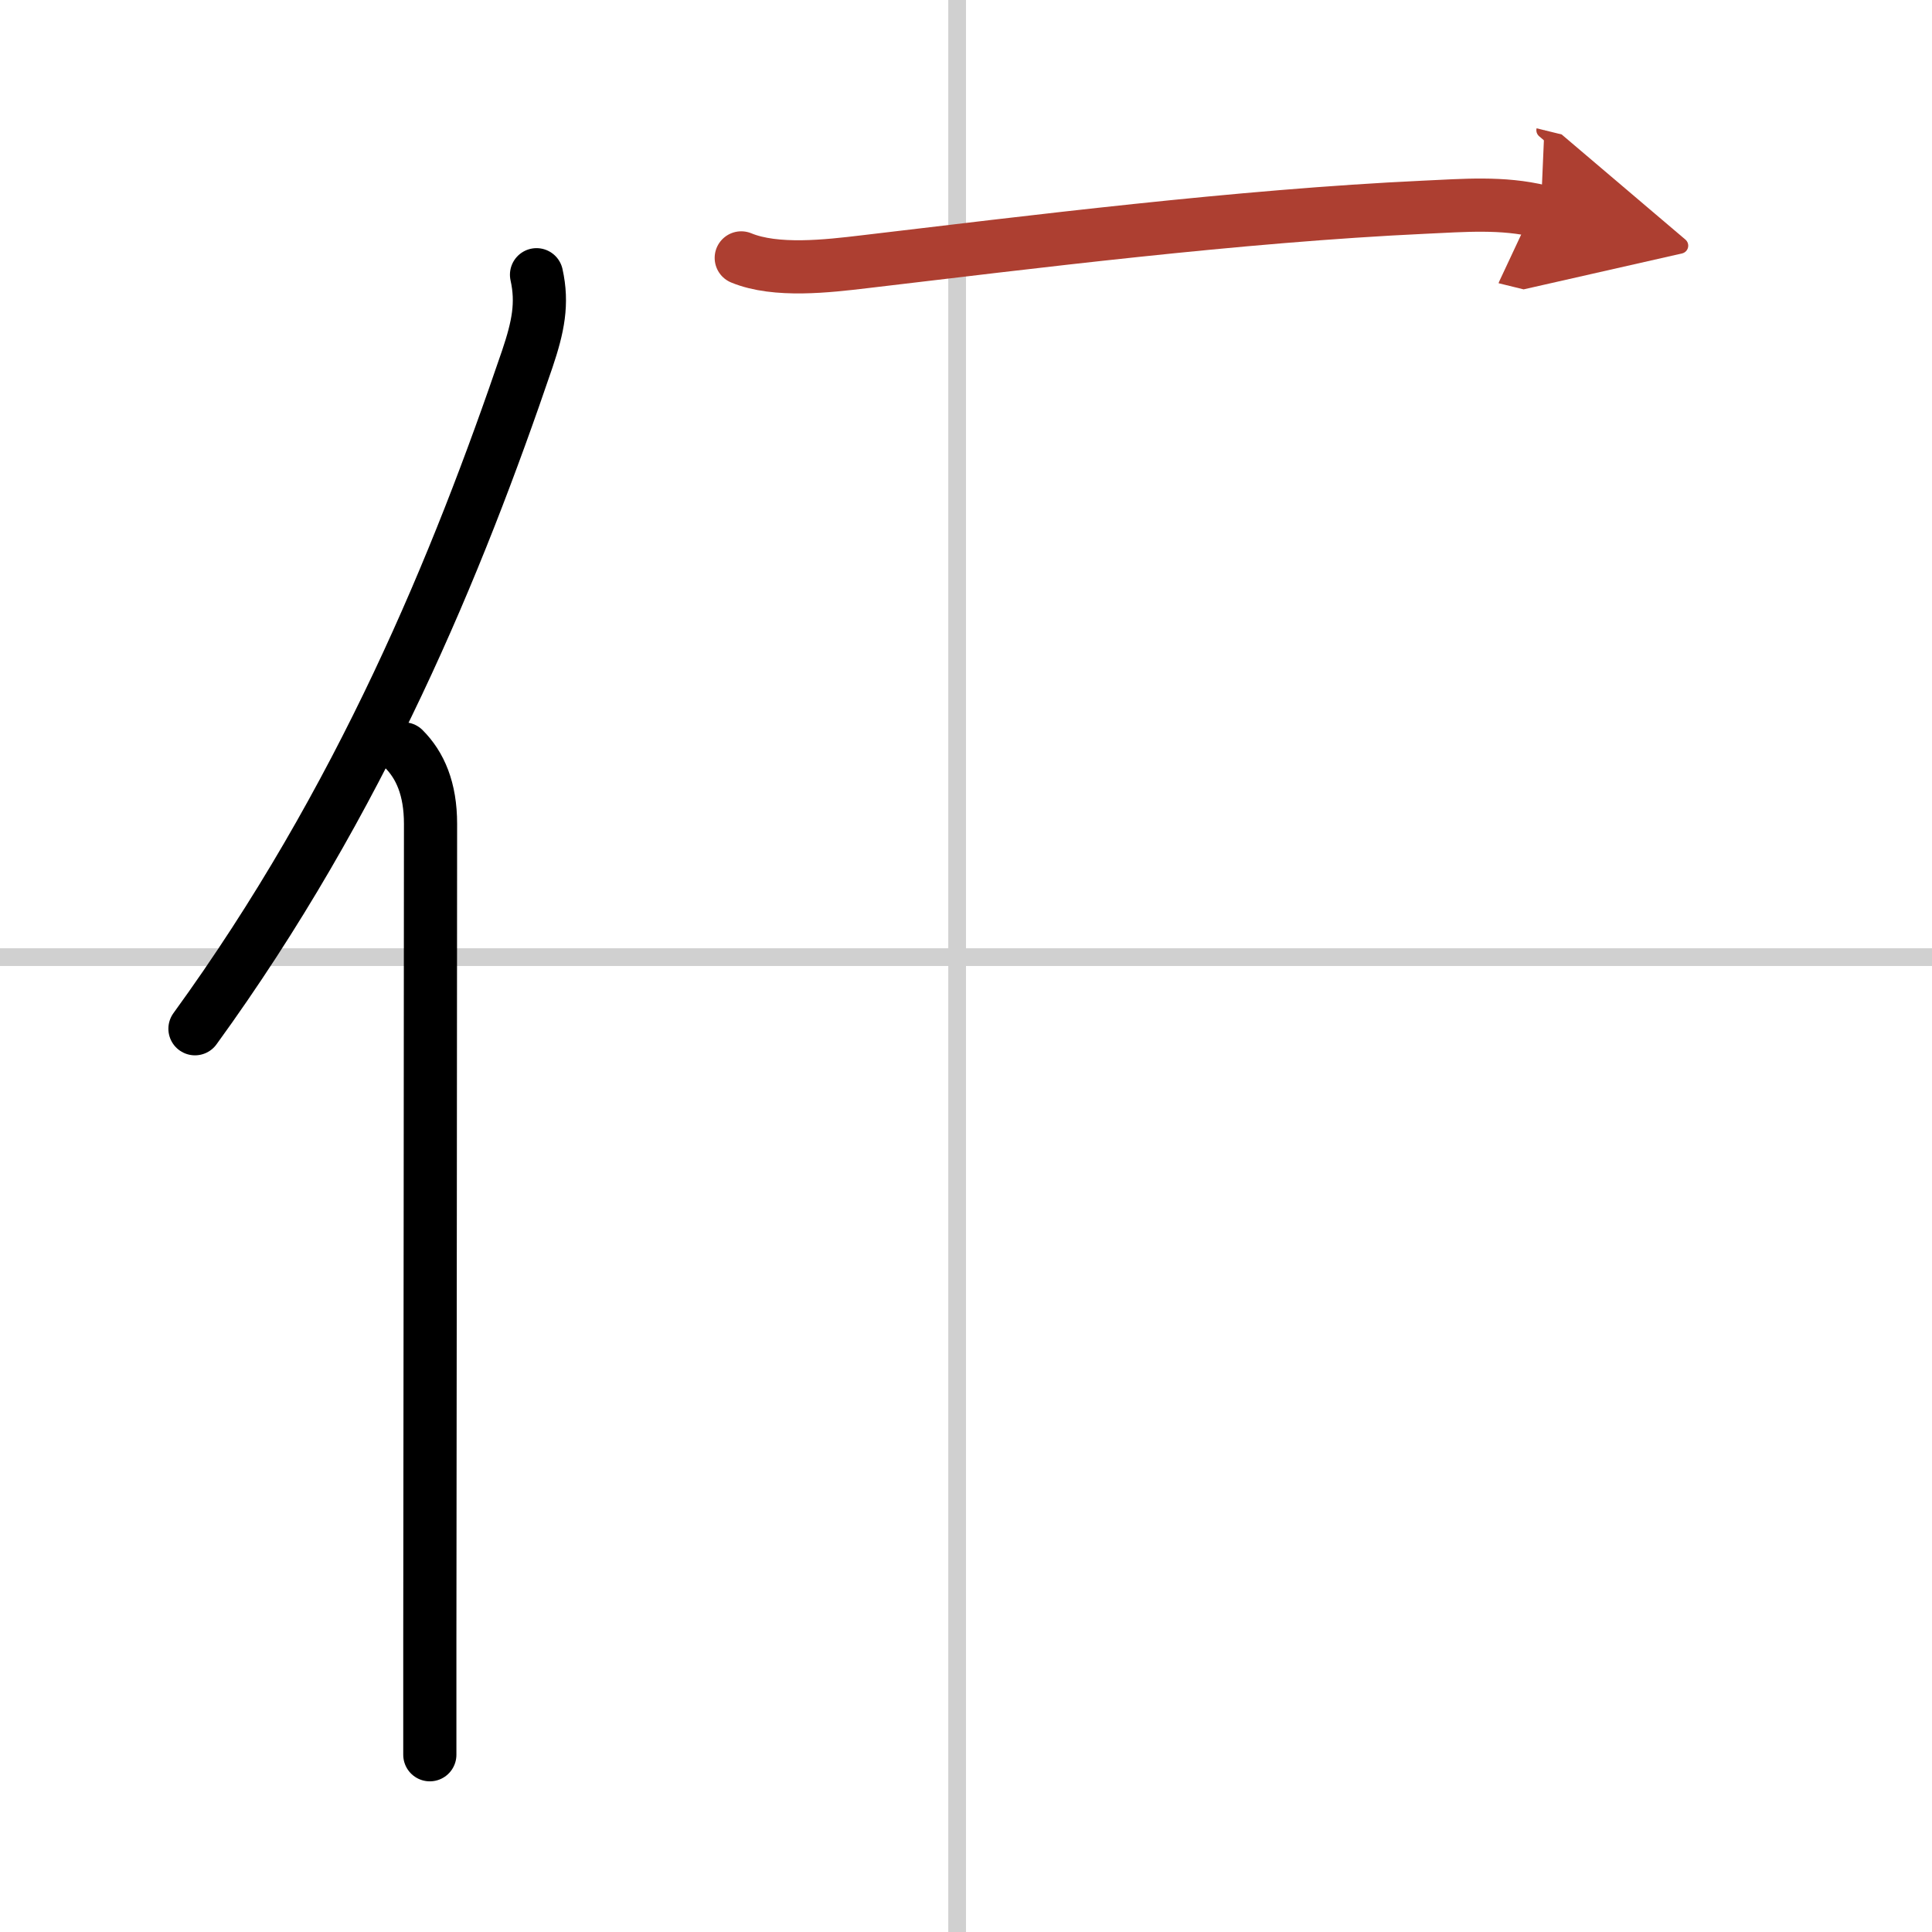
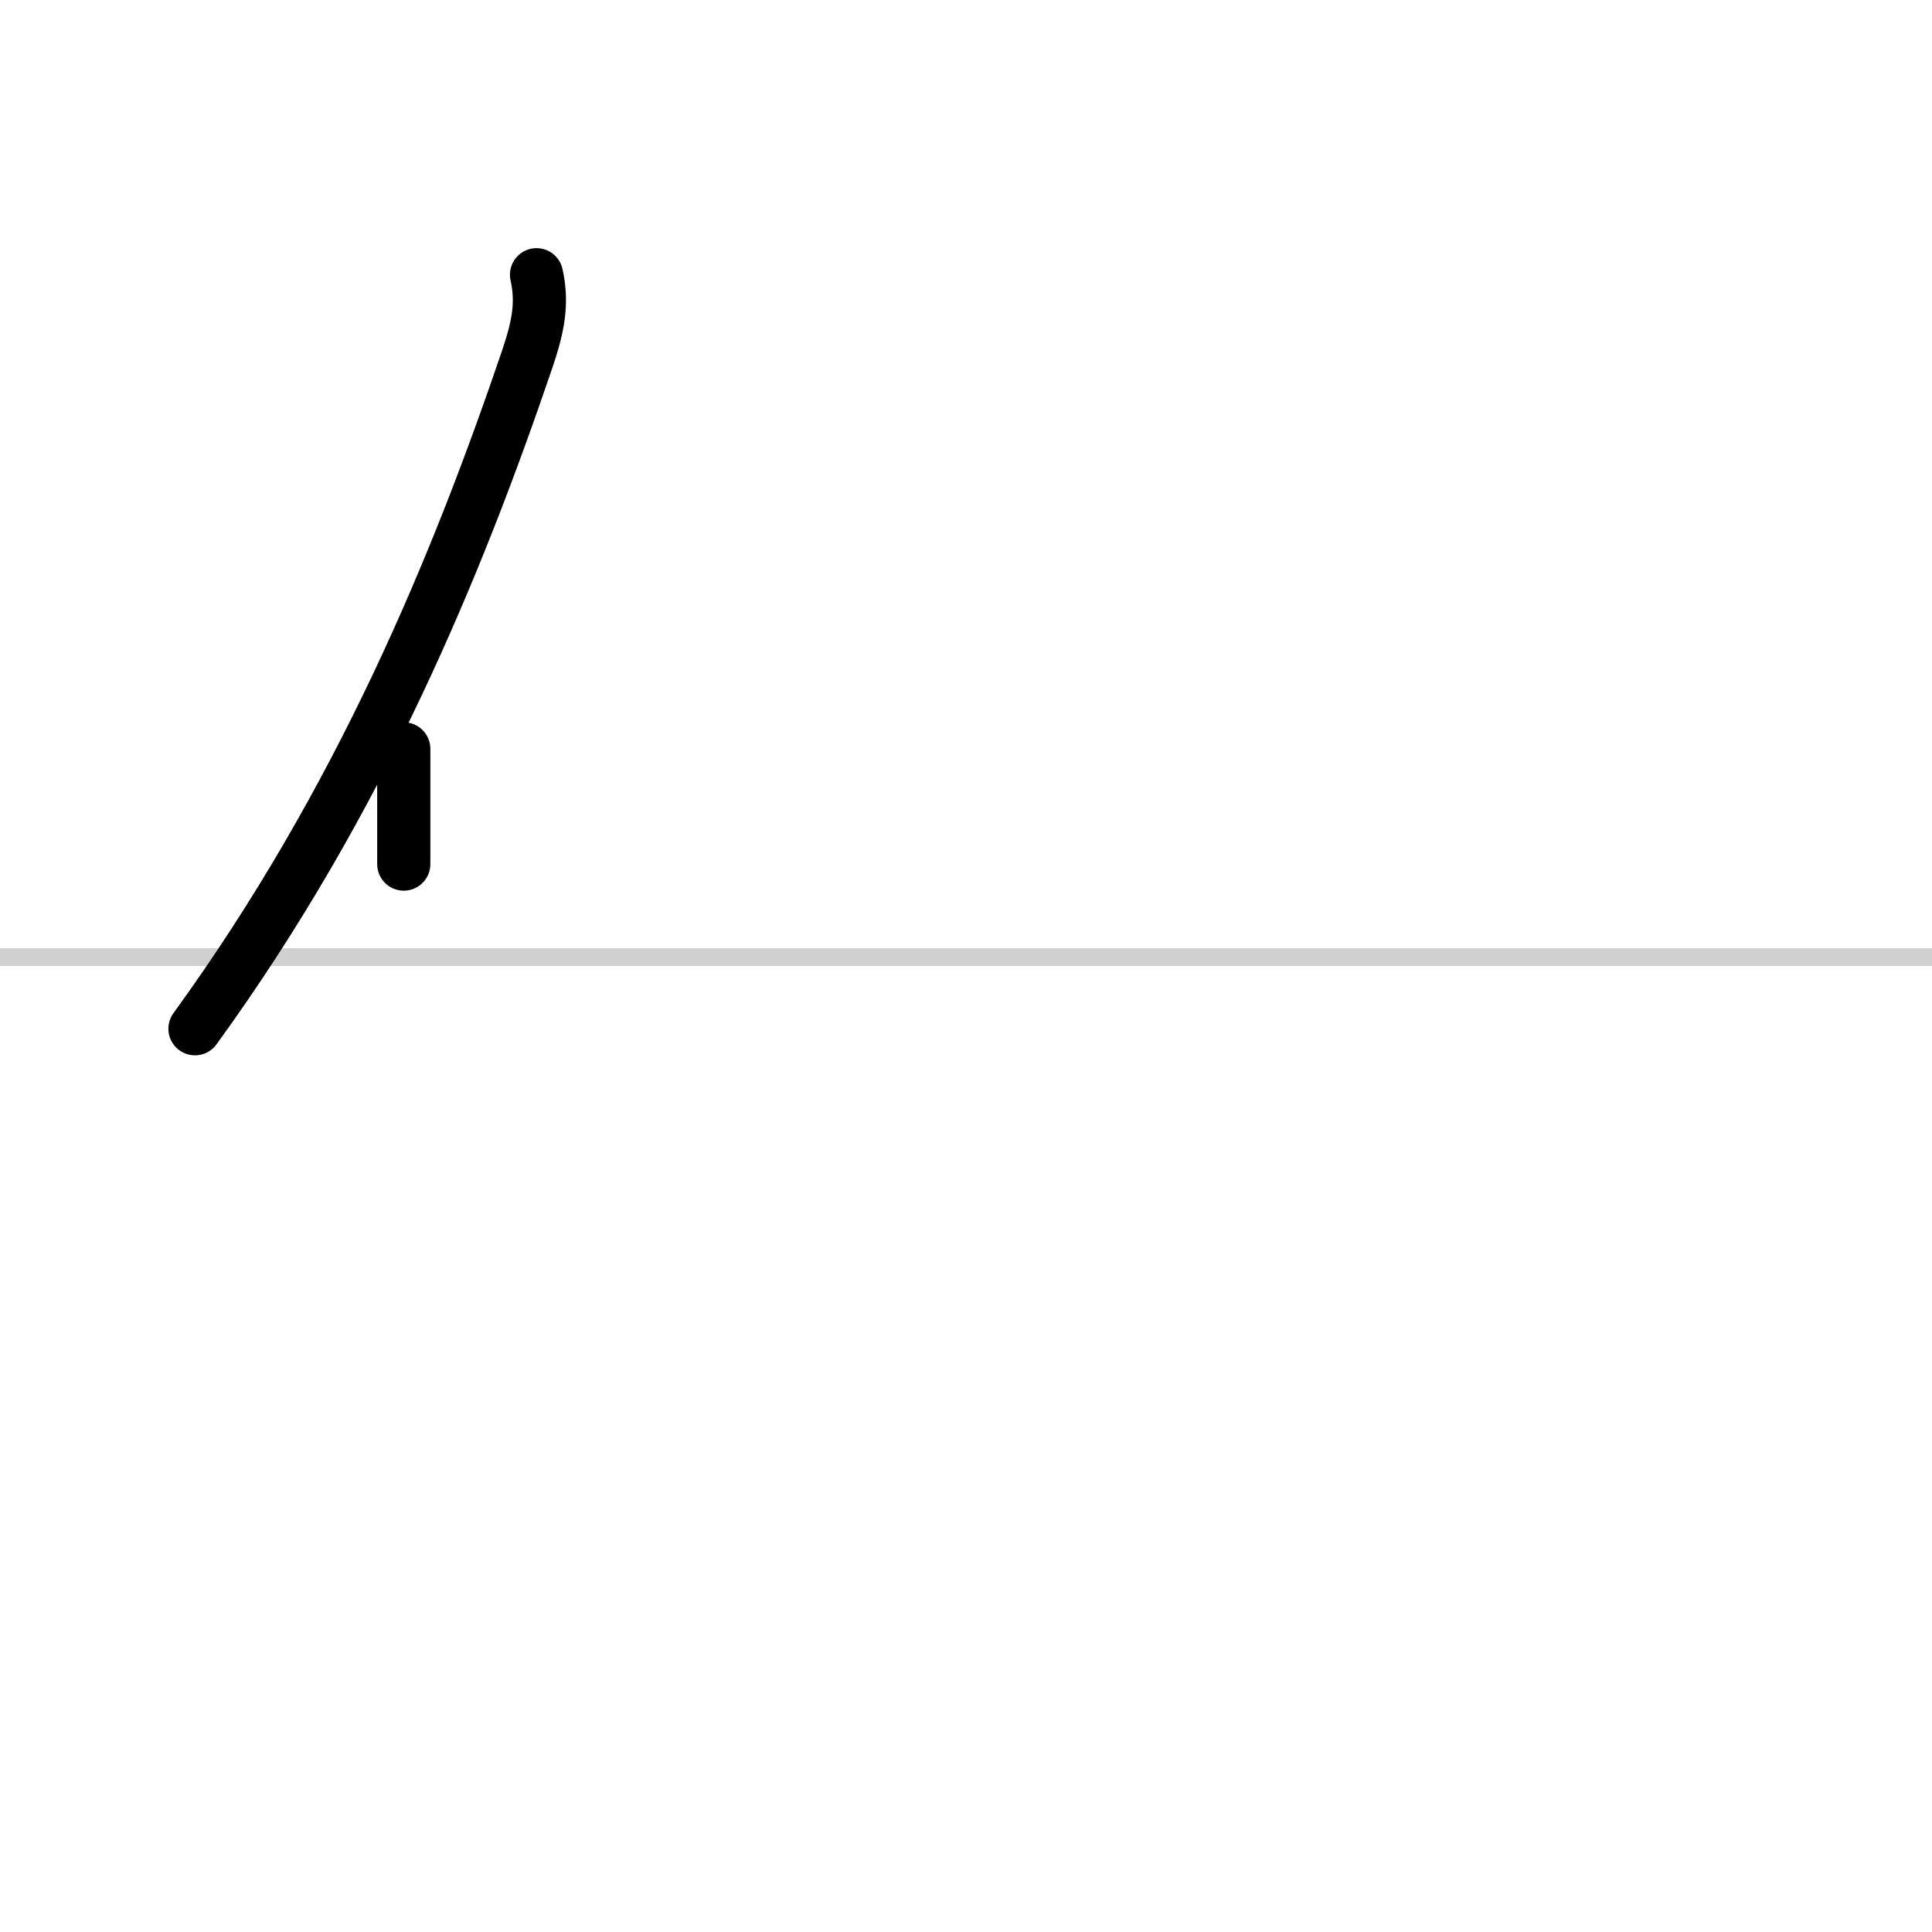
<svg xmlns="http://www.w3.org/2000/svg" width="400" height="400" viewBox="0 0 109 109">
  <defs>
    <marker id="a" markerWidth="4" orient="auto" refX="1" refY="5" viewBox="0 0 10 10">
      <polyline points="0 0 10 5 0 10 1 5" fill="#ad3f31" stroke="#ad3f31" />
    </marker>
  </defs>
  <g fill="none" stroke="#000" stroke-linecap="round" stroke-linejoin="round" stroke-width="3">
    <rect width="100%" height="100%" fill="#fff" stroke="#fff" />
-     <line x1="54" x2="54" y2="109" stroke="#d0d0d0" stroke-width="1" />
    <line x2="109" y1="54" y2="54" stroke="#d0d0d0" stroke-width="1" />
    <path d="M30.27,15.5c0.36,1.62,0.09,2.94-0.52,4.75C25.83,31.77,20.38,45.12,11,58.04" />
-     <path d="m22.78 42.25c0.92 0.92 1.51 2.25 1.51 4.23 0 10.28-0.03 33.34-0.04 46.02v6.5" />
-     <path d="m41.82 14.55c1.96 0.81 4.9 0.46 6.93 0.22 9.32-1.1 21.1-2.59 31.62-3.08 2.2-0.1 4.4-0.29 6.56 0.24" marker-end="url(#a)" stroke="#ad3f31" />
+     <path d="m22.78 42.25v6.5" />
  </g>
</svg>